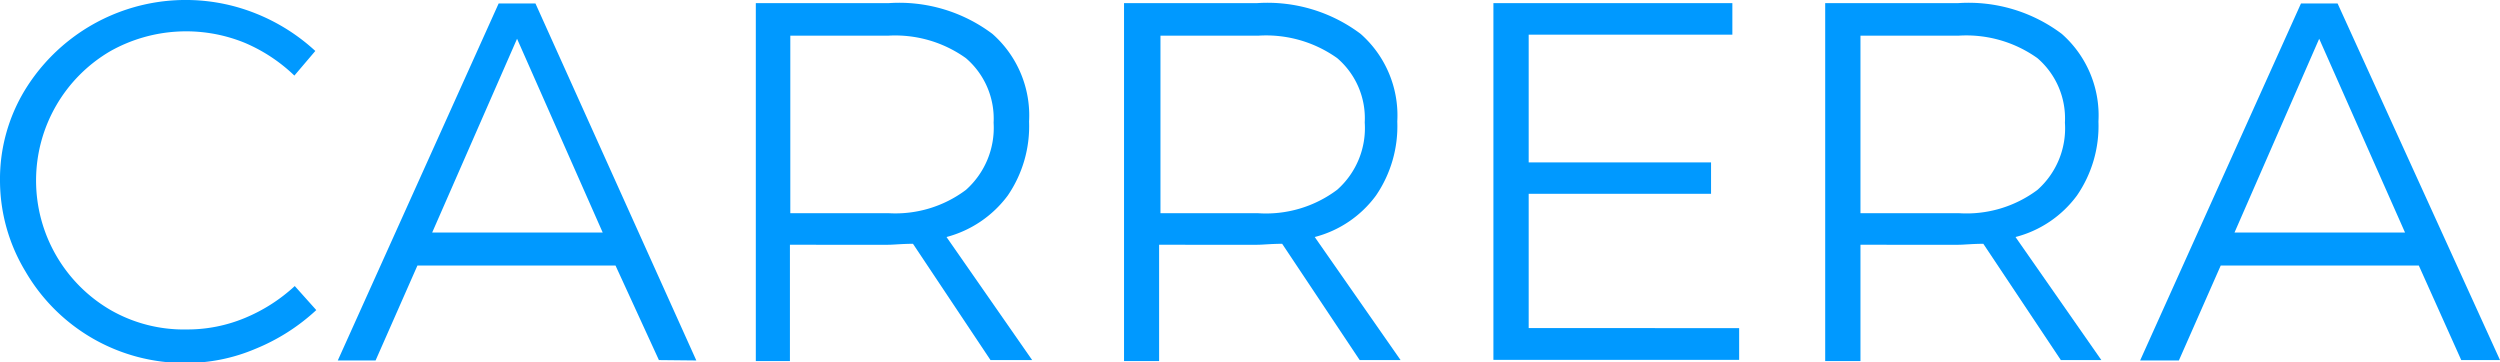
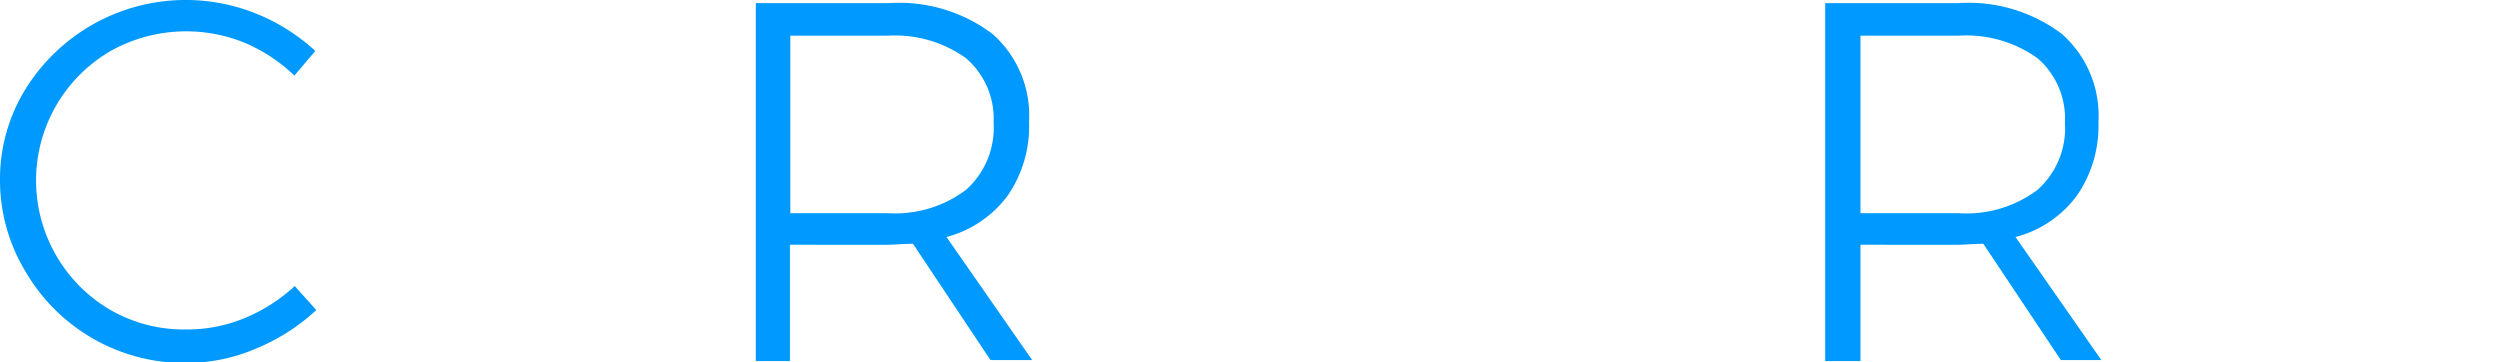
<svg xmlns="http://www.w3.org/2000/svg" id="Calque_1" data-name="Calque 1" viewBox="0 0 129 18.69">
  <defs>
    <style>.cls-1{fill:#09f;}</style>
  </defs>
  <title>carrera-color</title>
  <path class="cls-1" d="M12.63,2.21a8,8,0,0,0-6.92.42A7.73,7.73,0,0,0,5.71,16a7.59,7.59,0,0,0,3.92,1,7.72,7.72,0,0,0,3-.59,8.67,8.67,0,0,0,2.58-1.65L16.32,16a10.36,10.36,0,0,1-3.14,2,9.14,9.14,0,0,1-3.61.73A9.49,9.49,0,0,1,1.31,14,9.08,9.08,0,0,1,0,9.33,8.84,8.84,0,0,1,1.29,4.64,9.73,9.73,0,0,1,13.21.7a10,10,0,0,1,3.06,1.93L15.19,3.9A8.45,8.45,0,0,0,12.63,2.21Z" />
-   <path class="cls-1" d="M34,18.58,31.76,13.7H21.54l-2.16,4.9H17.43L25.73.18h1.9l8.3,18.42ZM22.3,12h8.8L26.68,2Z" />
  <path class="cls-1" d="M51.11,18.58l-4-6c-.56,0-1,.05-1.29.05H40.76v6H39V.16h6.88a8,8,0,0,1,5.33,1.59A5.61,5.61,0,0,1,53.1,6.27,6.33,6.33,0,0,1,52,10.09a5.77,5.77,0,0,1-3.16,2.14l4.42,6.35ZM45.84,11a6.06,6.06,0,0,0,4-1.2,4.29,4.29,0,0,0,1.43-3.47A4.11,4.11,0,0,0,49.84,3a6.27,6.27,0,0,0-4-1.16H40.78V11Z" />
-   <path class="cls-1" d="M70.16,18.58l-4-6c-.56,0-1,.05-1.29.05H59.81v6H58V.16h6.88a8,8,0,0,1,5.33,1.59A5.61,5.61,0,0,1,72.1,6.27,6.33,6.33,0,0,1,71,10.09a5.69,5.69,0,0,1-3.16,2.14l4.43,6.35ZM64.89,11A6.11,6.11,0,0,0,69,9.79a4.25,4.25,0,0,0,1.42-3.47A4.08,4.08,0,0,0,69,3a6.32,6.32,0,0,0-4.06-1.16H59.88V11Z" />
-   <path class="cls-1" d="M77.06.16H89.39V1.79H78.88V8.38h9.41V10H78.88v6.93H89.74v1.64H77.06Z" />
  <path class="cls-1" d="M106.34,18.58l-4-6c-.56,0-1,.05-1.29.05H96v6H94.18V.16h6.88a8,8,0,0,1,5.33,1.59,5.61,5.61,0,0,1,1.89,4.52,6.33,6.33,0,0,1-1.11,3.82A5.71,5.71,0,0,1,104,12.23l4.43,6.35ZM101.07,11a6.11,6.11,0,0,0,4.06-1.2,4.25,4.25,0,0,0,1.42-3.47A4.1,4.1,0,0,0,105.13,3a6.32,6.32,0,0,0-4.06-1.16H96V11Z" />
-   <path class="cls-1" d="M127,18.58l-2.19-4.88H114.59l-2.16,4.9h-2L118.73.18h1.89L129,18.58ZM115.3,12h8.8L119.67,2Z" />
</svg>